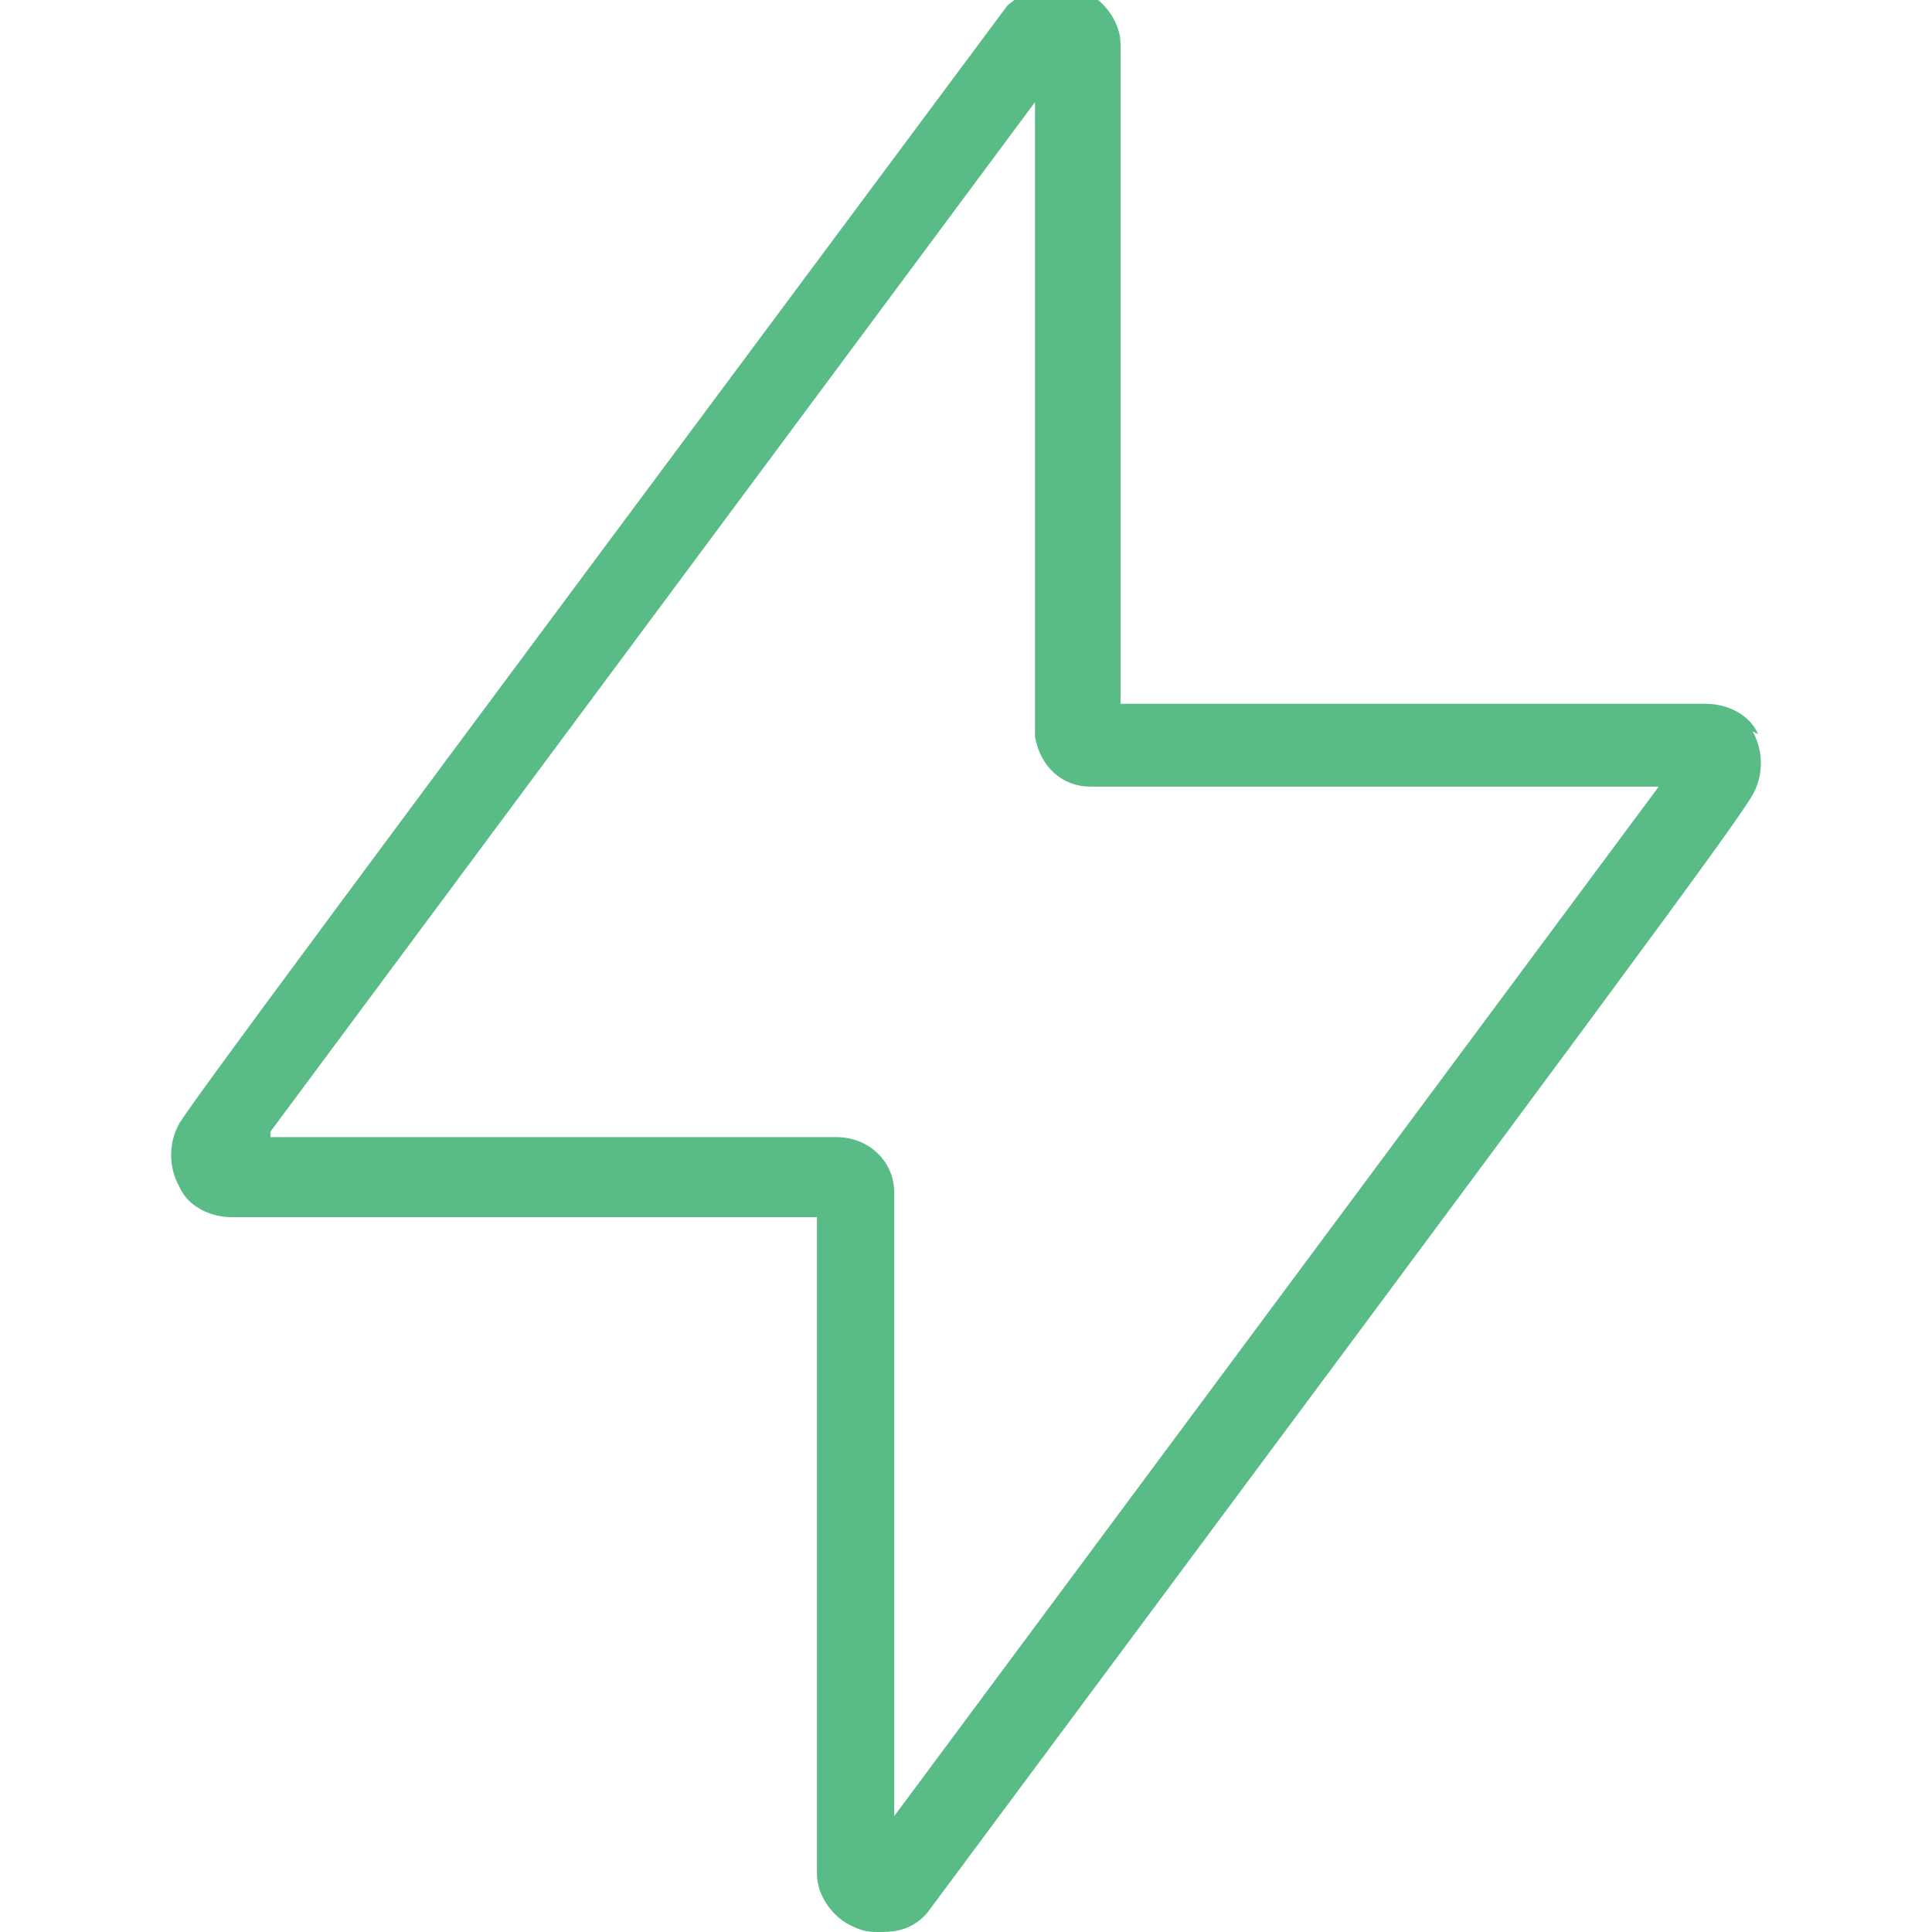
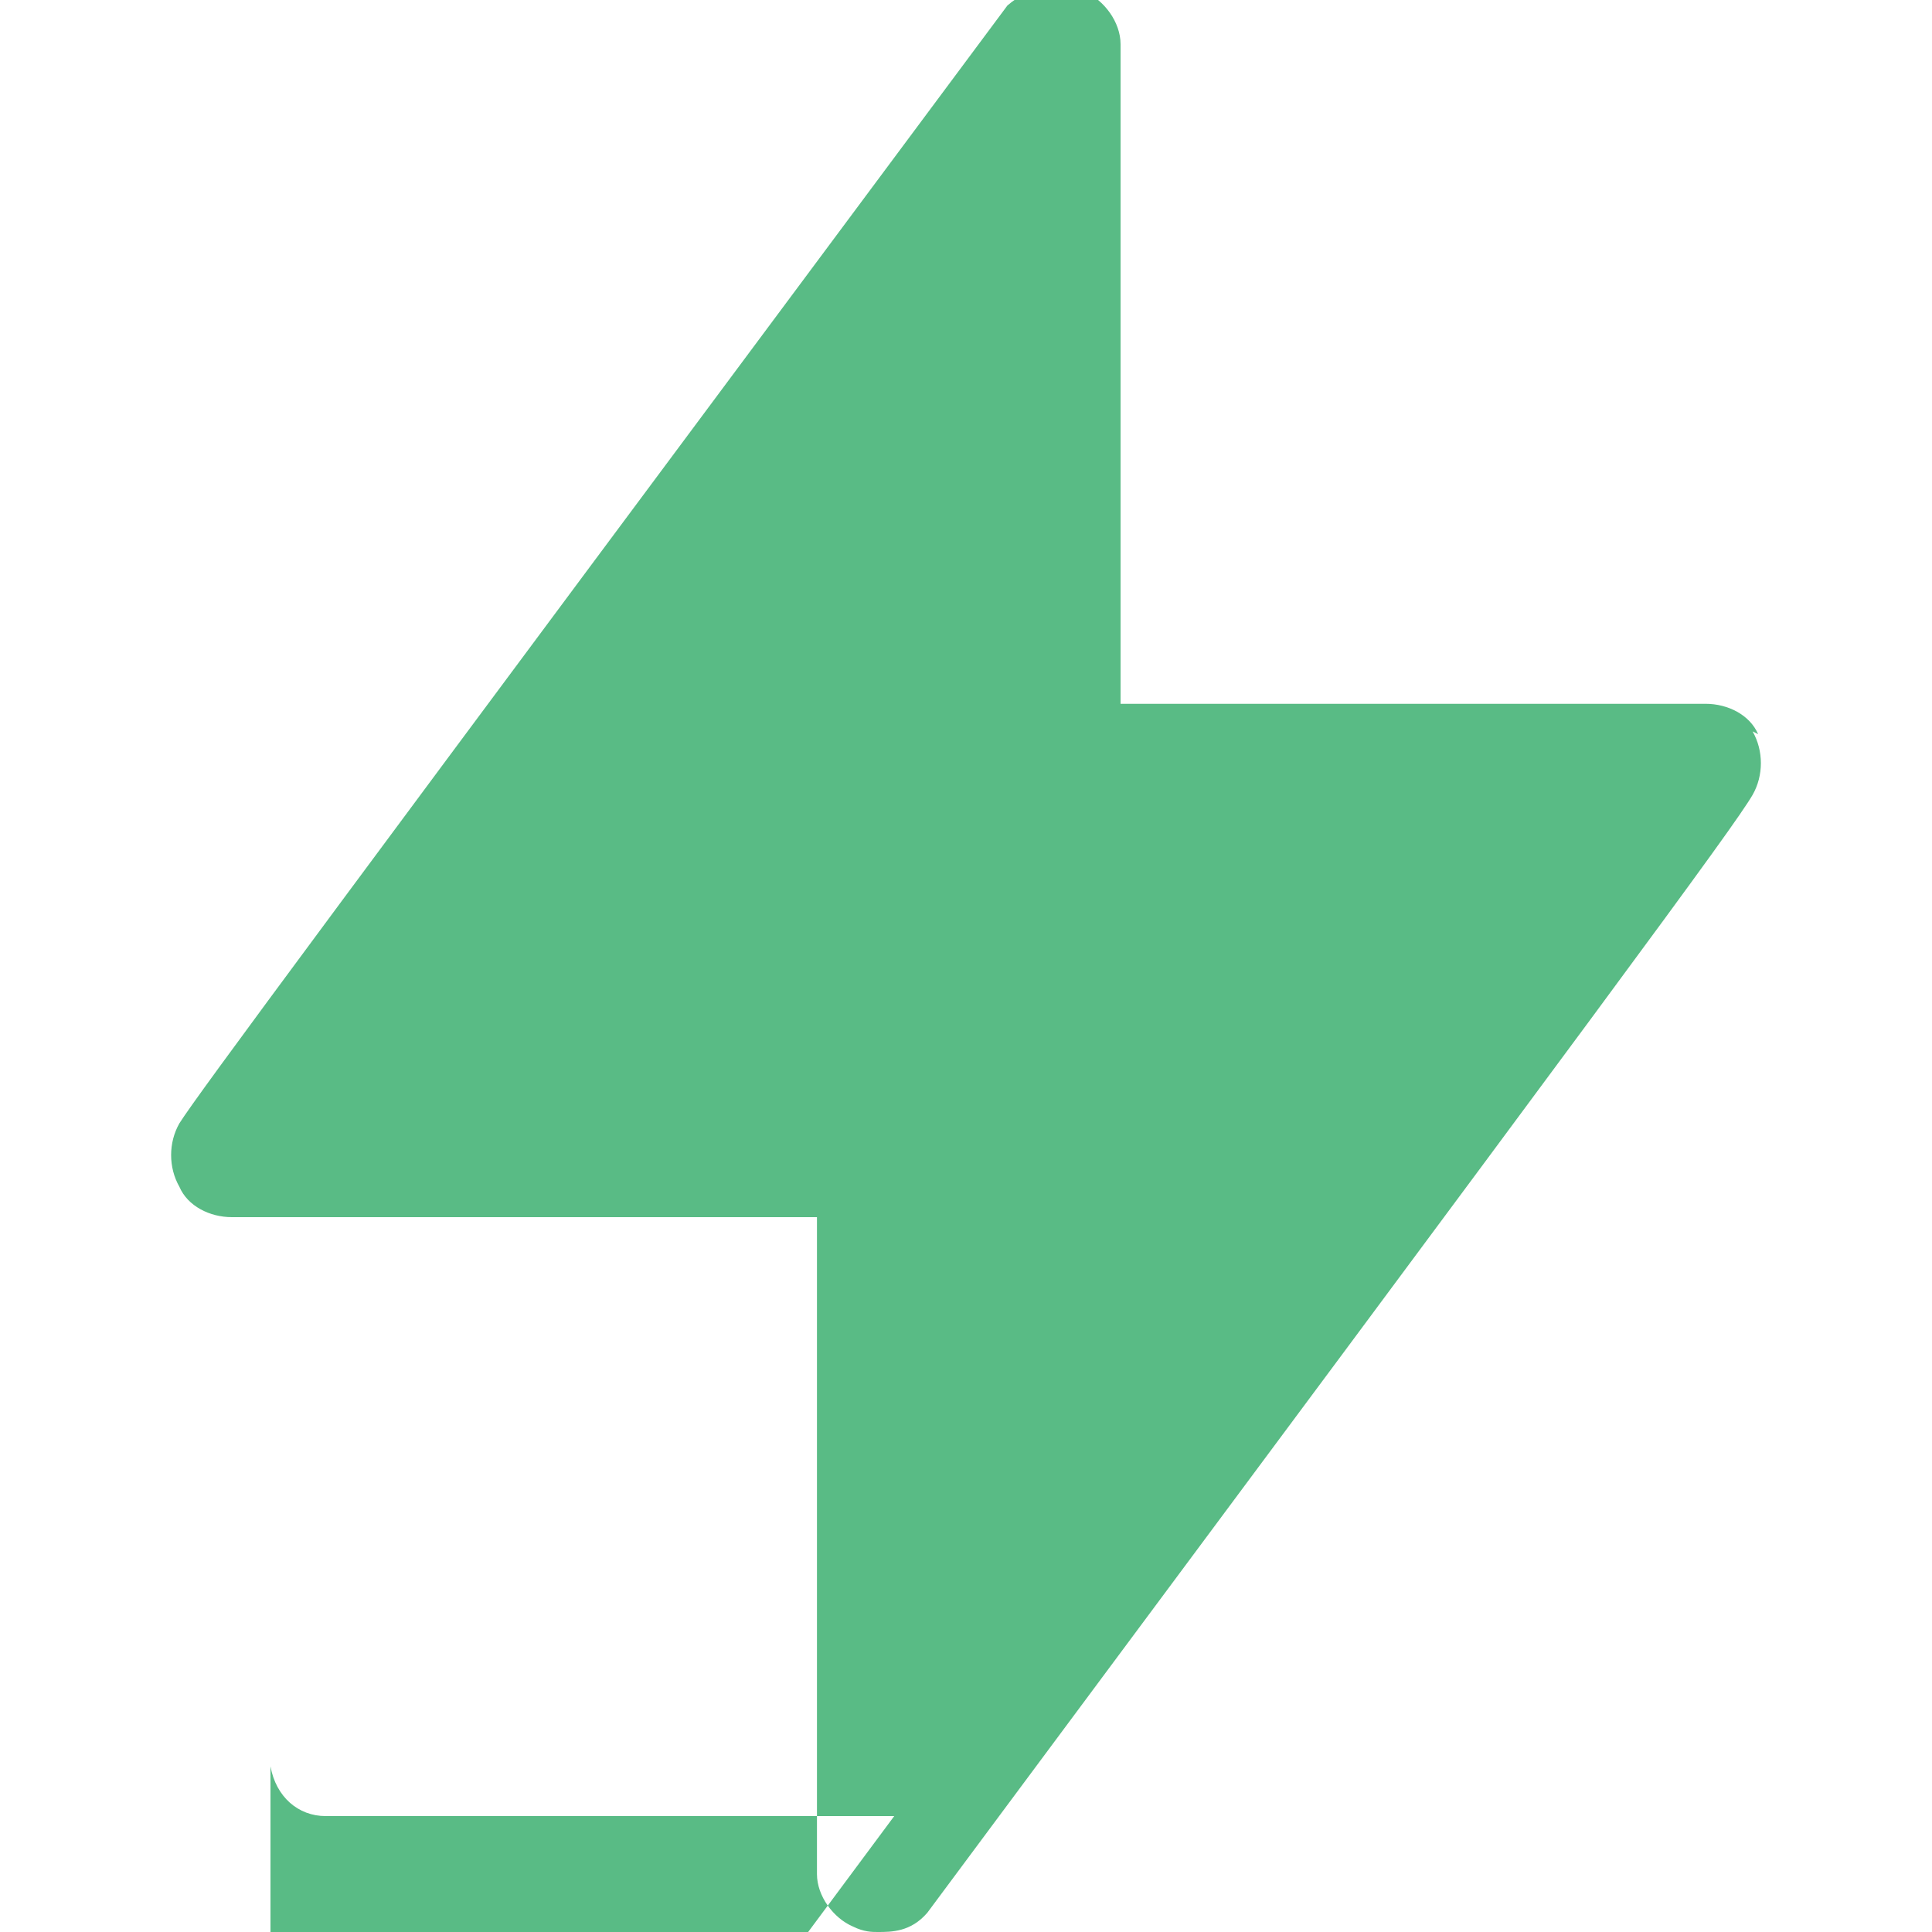
<svg xmlns="http://www.w3.org/2000/svg" id="Layer_1" data-name="Layer 1" version="1.1" viewBox="0 0 70 70">
  <defs>
    <style>
      .cls-1 {
        fill: #59bb85;
        stroke-width: 0px;
      }
    </style>
  </defs>
-   <path class="cls-1" d="M63.7,26.6c-.3-.7-1.1-1.1-1.9-1.1h-21.2V1.6c0-.8-.6-1.6-1.3-1.9-.9-.4-2-.2-2.8.5h0C11.5,33.8,7.2,39.6,6.5,40.7h0c-.4.7-.4,1.6,0,2.3.3.7,1.1,1.1,1.9,1.1h21.2v23.8c0,.8.6,1.6,1.3,1.9.4.2.7.2.9.2h0c.5,0,1.2,0,1.8-.7h0c24.9-33.5,29.2-39.3,29.9-40.5h0c.4-.7.4-1.6,0-2.3ZM9.8,41L37.5,3.7v23h0c.2,1.1,1,1.8,2,1.8h20.6l-27.7,37.3v-22.6c0-1.1-.9-2-2.1-2H9.8Z" />
+   <path class="cls-1" d="M63.7,26.6c-.3-.7-1.1-1.1-1.9-1.1h-21.2V1.6c0-.8-.6-1.6-1.3-1.9-.9-.4-2-.2-2.8.5h0C11.5,33.8,7.2,39.6,6.5,40.7h0c-.4.7-.4,1.6,0,2.3.3.7,1.1,1.1,1.9,1.1h21.2v23.8c0,.8.6,1.6,1.3,1.9.4.2.7.2.9.2h0c.5,0,1.2,0,1.8-.7h0c24.9-33.5,29.2-39.3,29.9-40.5h0c.4-.7.4-1.6,0-2.3ZM9.8,41v23h0c.2,1.1,1,1.8,2,1.8h20.6l-27.7,37.3v-22.6c0-1.1-.9-2-2.1-2H9.8Z" />
</svg>